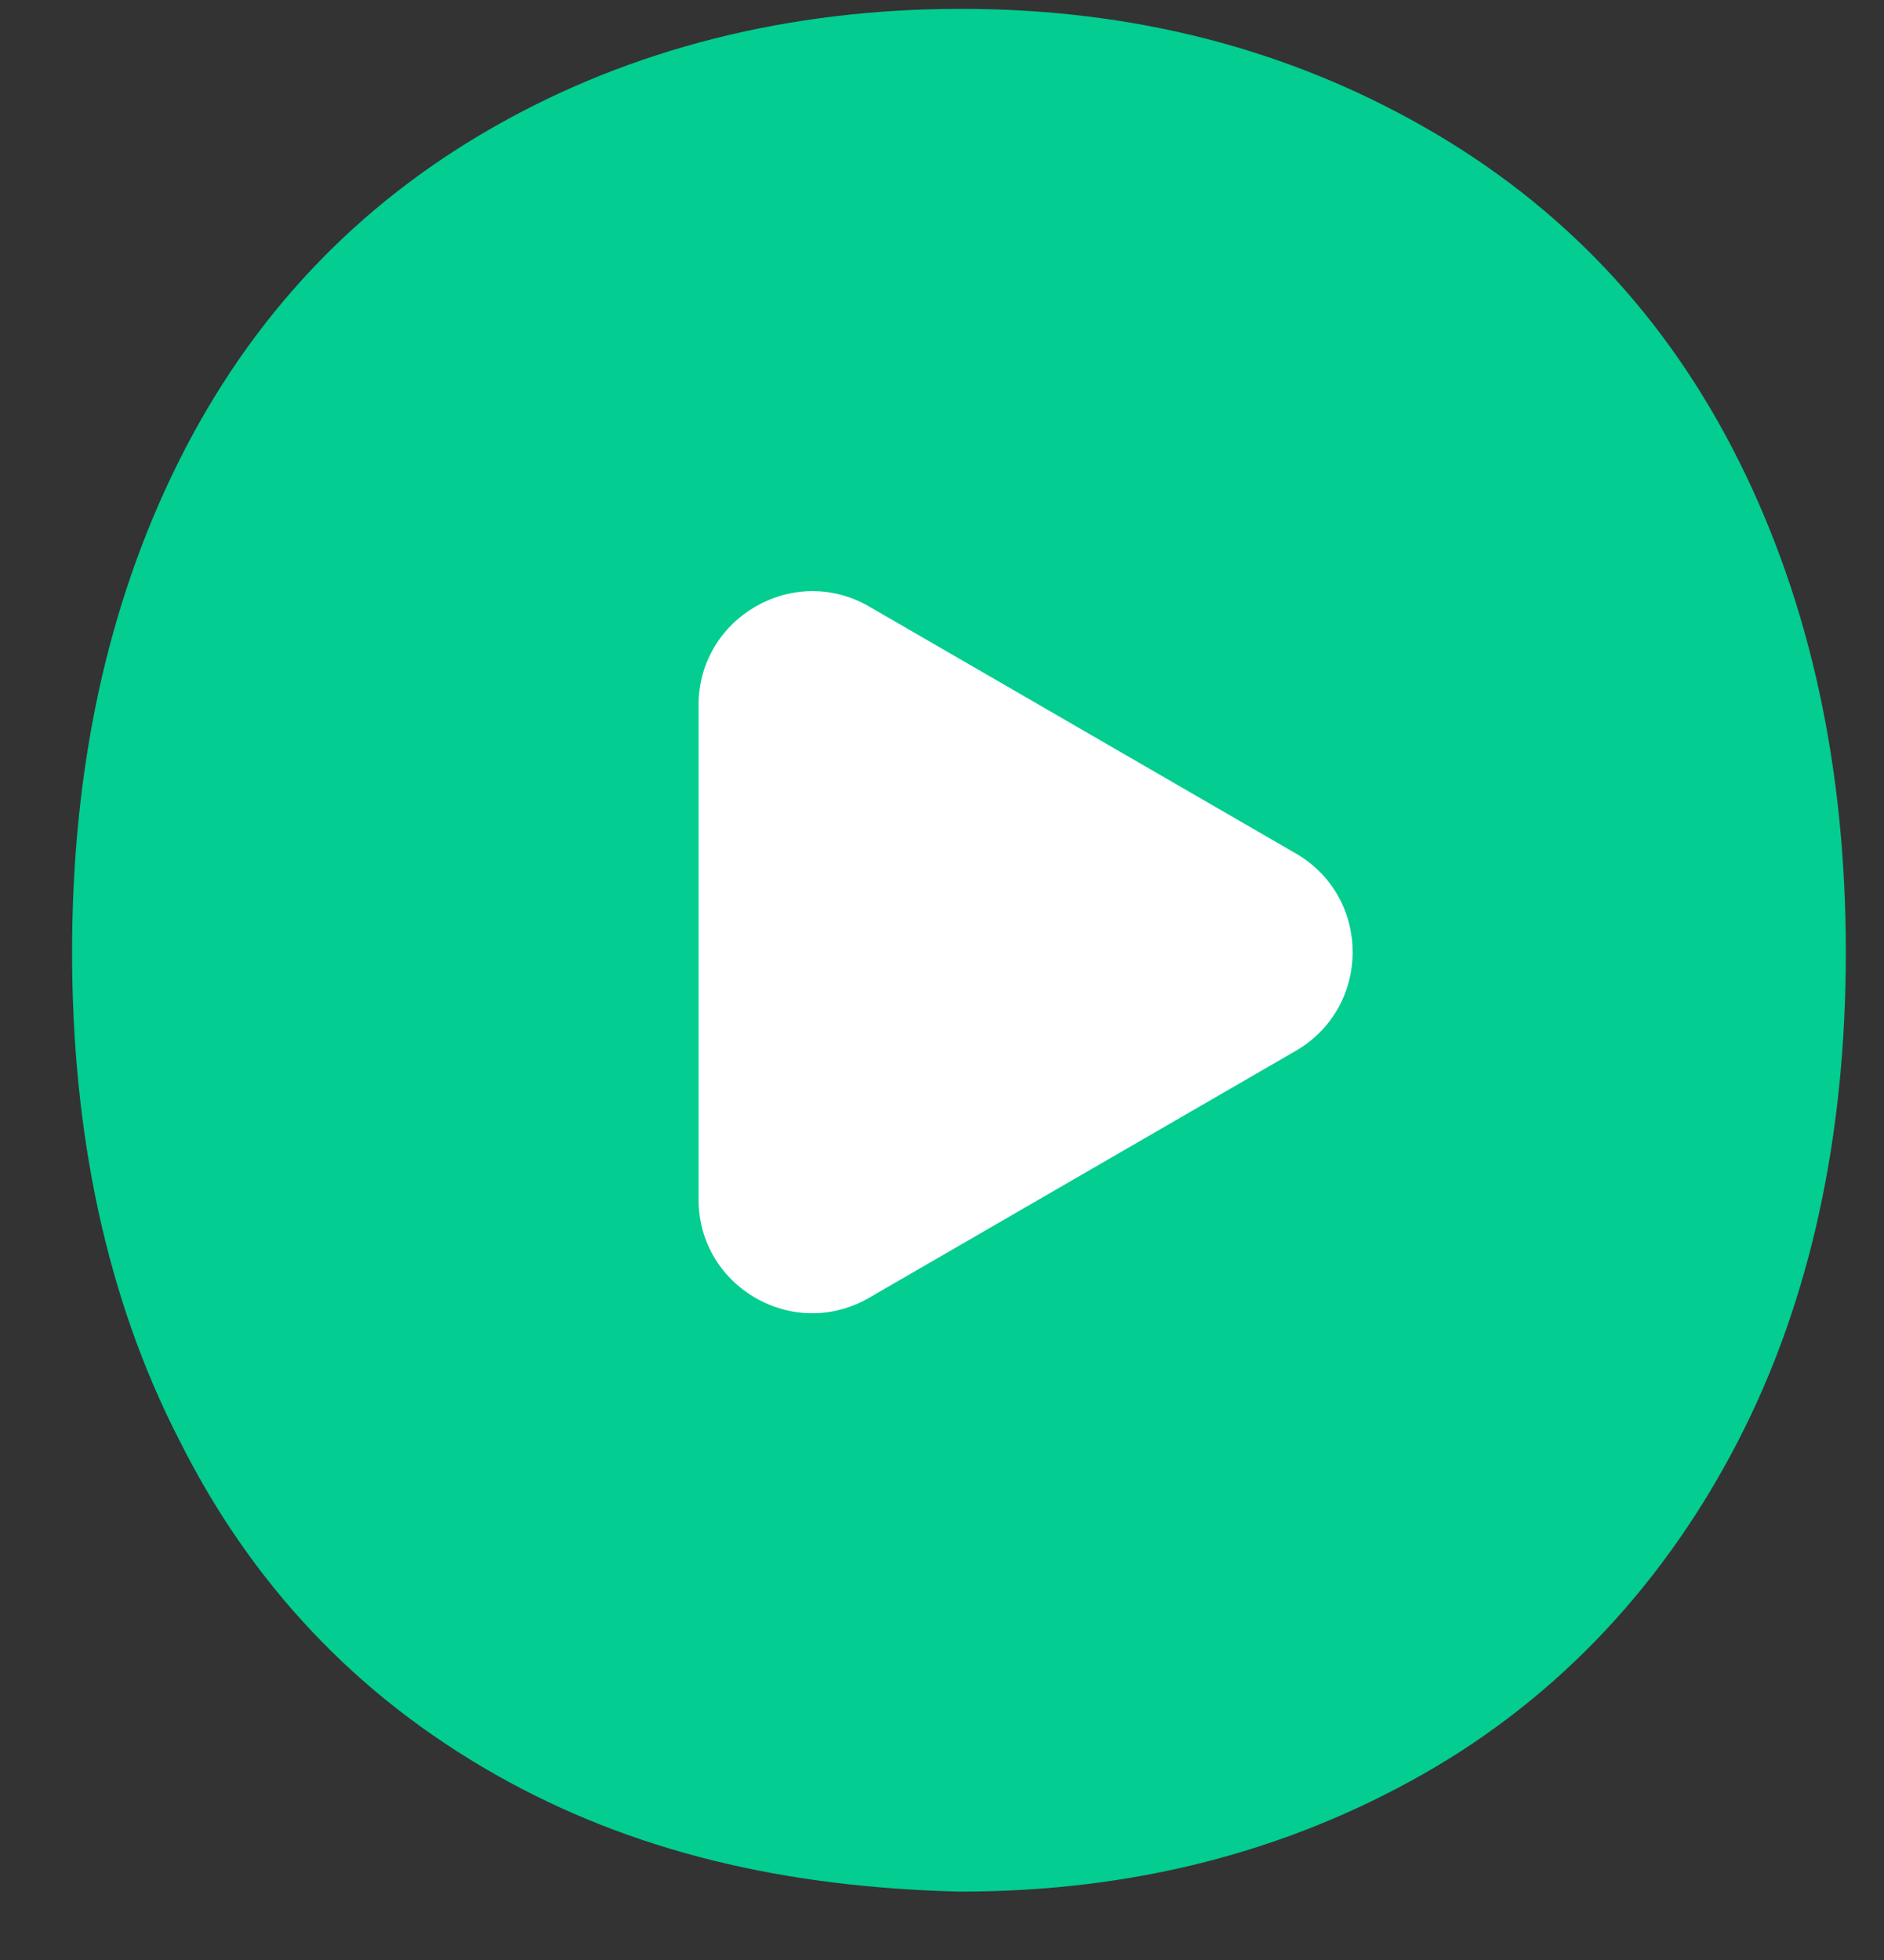
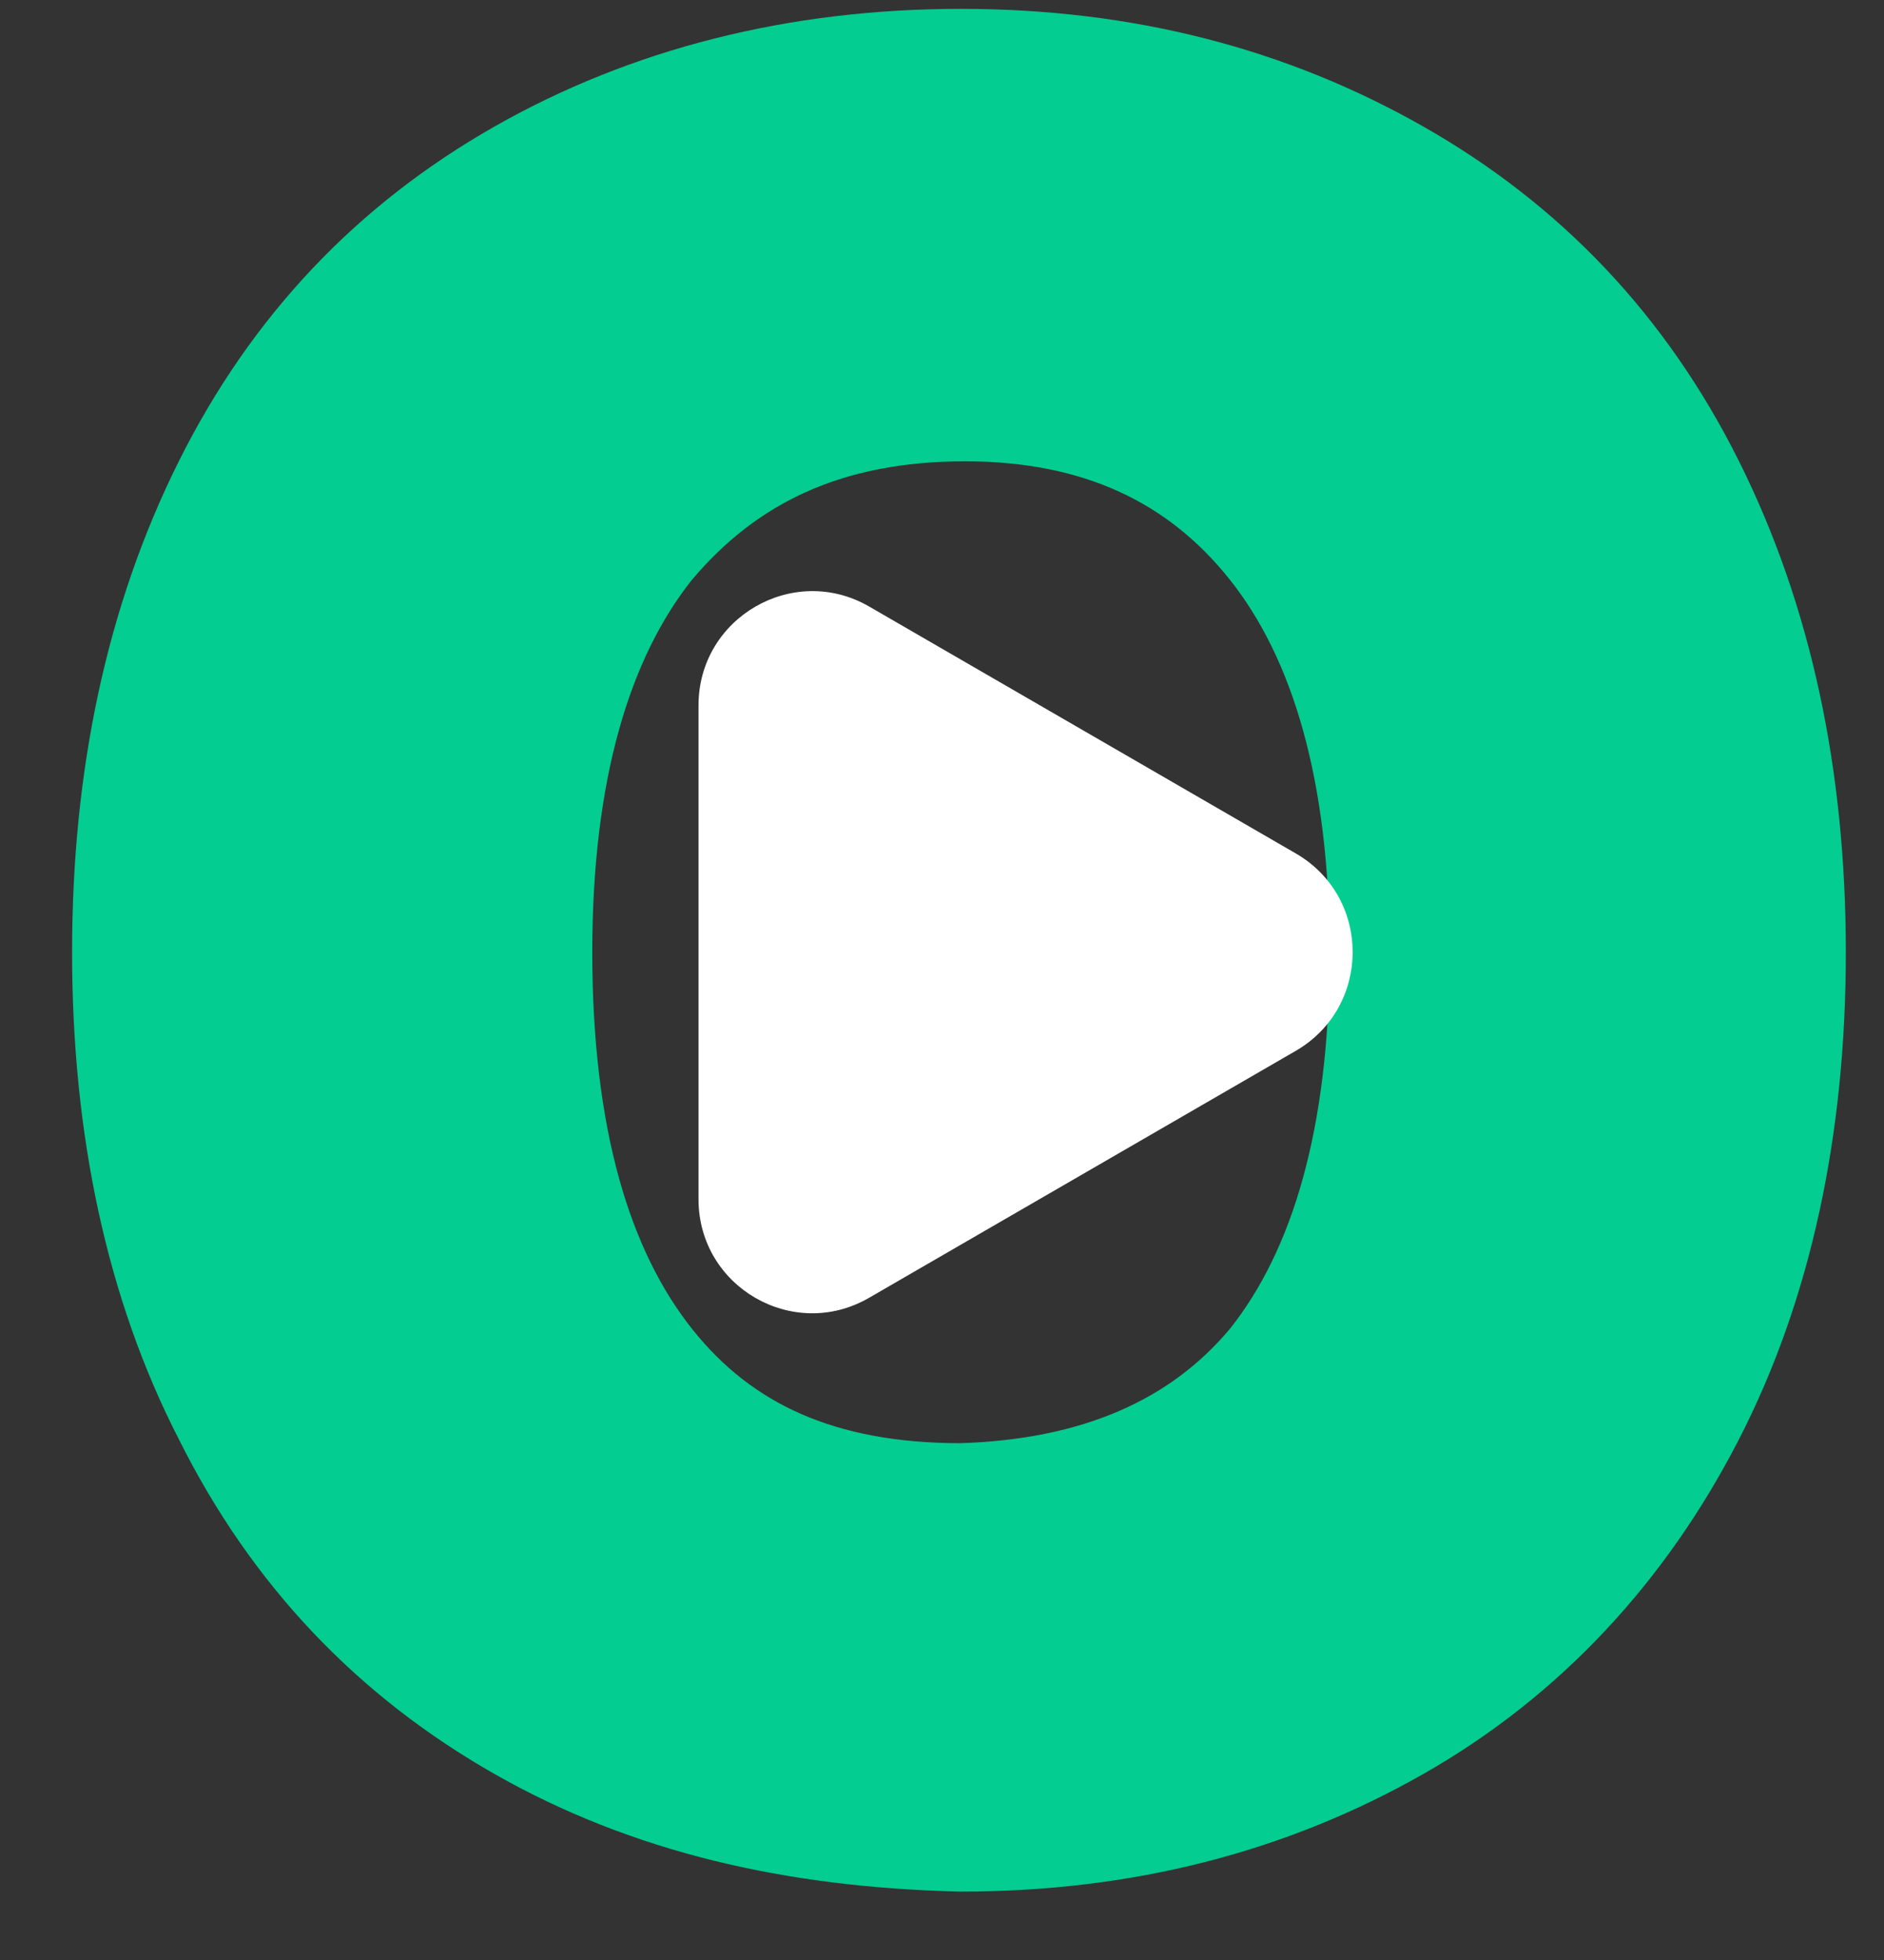
<svg xmlns="http://www.w3.org/2000/svg" width="25" height="26" viewBox="0 0 25 26" fill="none">
  <rect x="0" y="0" width="25" height="26" fill="#333333" stroke="none" />
-   <path d="M12.736 24.463L12.743 24.463H12.751C14.94 24.463 16.866 23.956 18.571 22.988C20.291 22.011 21.604 20.576 22.51 18.816C23.421 17.048 23.864 14.962 23.864 12.632C23.864 10.3 23.42 8.218 22.514 6.402C21.603 4.575 20.285 3.196 18.571 2.223C16.866 1.255 14.94 0.747 12.751 0.747C10.566 0.747 8.586 1.253 6.878 2.223C5.164 3.196 3.847 4.575 2.935 6.402C2.029 8.218 1.586 10.3 1.586 12.632C1.586 14.96 2.028 17.045 2.937 18.812C3.848 20.637 5.166 22.015 6.878 22.988C8.593 23.962 10.519 24.408 12.736 24.463ZM18.273 12.632C18.273 15.07 17.755 16.836 16.81 18.023C15.883 19.135 14.525 19.723 12.743 19.774C10.922 19.773 9.624 19.19 8.697 18.028C7.75 16.841 7.23 15.073 7.23 12.632C7.23 10.25 7.747 8.483 8.692 7.296C9.686 6.113 11.001 5.49 12.805 5.49C14.558 5.49 15.867 6.114 16.806 7.29C17.754 8.477 18.273 10.246 18.273 12.632Z" fill="#03CD90" stroke="#03CD90" stroke-width="1.259" />
-   <ellipse cx="12.664" cy="12.504" rx="6.519" ry="8.166" fill="#03CD90" />
+   <path d="M12.736 24.463H12.751C14.94 24.463 16.866 23.956 18.571 22.988C20.291 22.011 21.604 20.576 22.51 18.816C23.421 17.048 23.864 14.962 23.864 12.632C23.864 10.3 23.42 8.218 22.514 6.402C21.603 4.575 20.285 3.196 18.571 2.223C16.866 1.255 14.94 0.747 12.751 0.747C10.566 0.747 8.586 1.253 6.878 2.223C5.164 3.196 3.847 4.575 2.935 6.402C2.029 8.218 1.586 10.3 1.586 12.632C1.586 14.96 2.028 17.045 2.937 18.812C3.848 20.637 5.166 22.015 6.878 22.988C8.593 23.962 10.519 24.408 12.736 24.463ZM18.273 12.632C18.273 15.07 17.755 16.836 16.81 18.023C15.883 19.135 14.525 19.723 12.743 19.774C10.922 19.773 9.624 19.19 8.697 18.028C7.75 16.841 7.23 15.073 7.23 12.632C7.23 10.25 7.747 8.483 8.692 7.296C9.686 6.113 11.001 5.49 12.805 5.49C14.558 5.49 15.867 6.114 16.806 7.29C17.754 8.477 18.273 10.246 18.273 12.632Z" fill="#03CD90" stroke="#03CD90" stroke-width="1.259" />
  <path d="M9.269 9.357C9.269 8.193 10.528 7.464 11.534 8.046L17.196 11.322C18.201 11.904 18.2 13.358 17.194 13.94L11.532 17.216C10.526 17.798 9.269 17.072 9.269 15.908L9.269 9.357Z" fill="white" />
</svg>